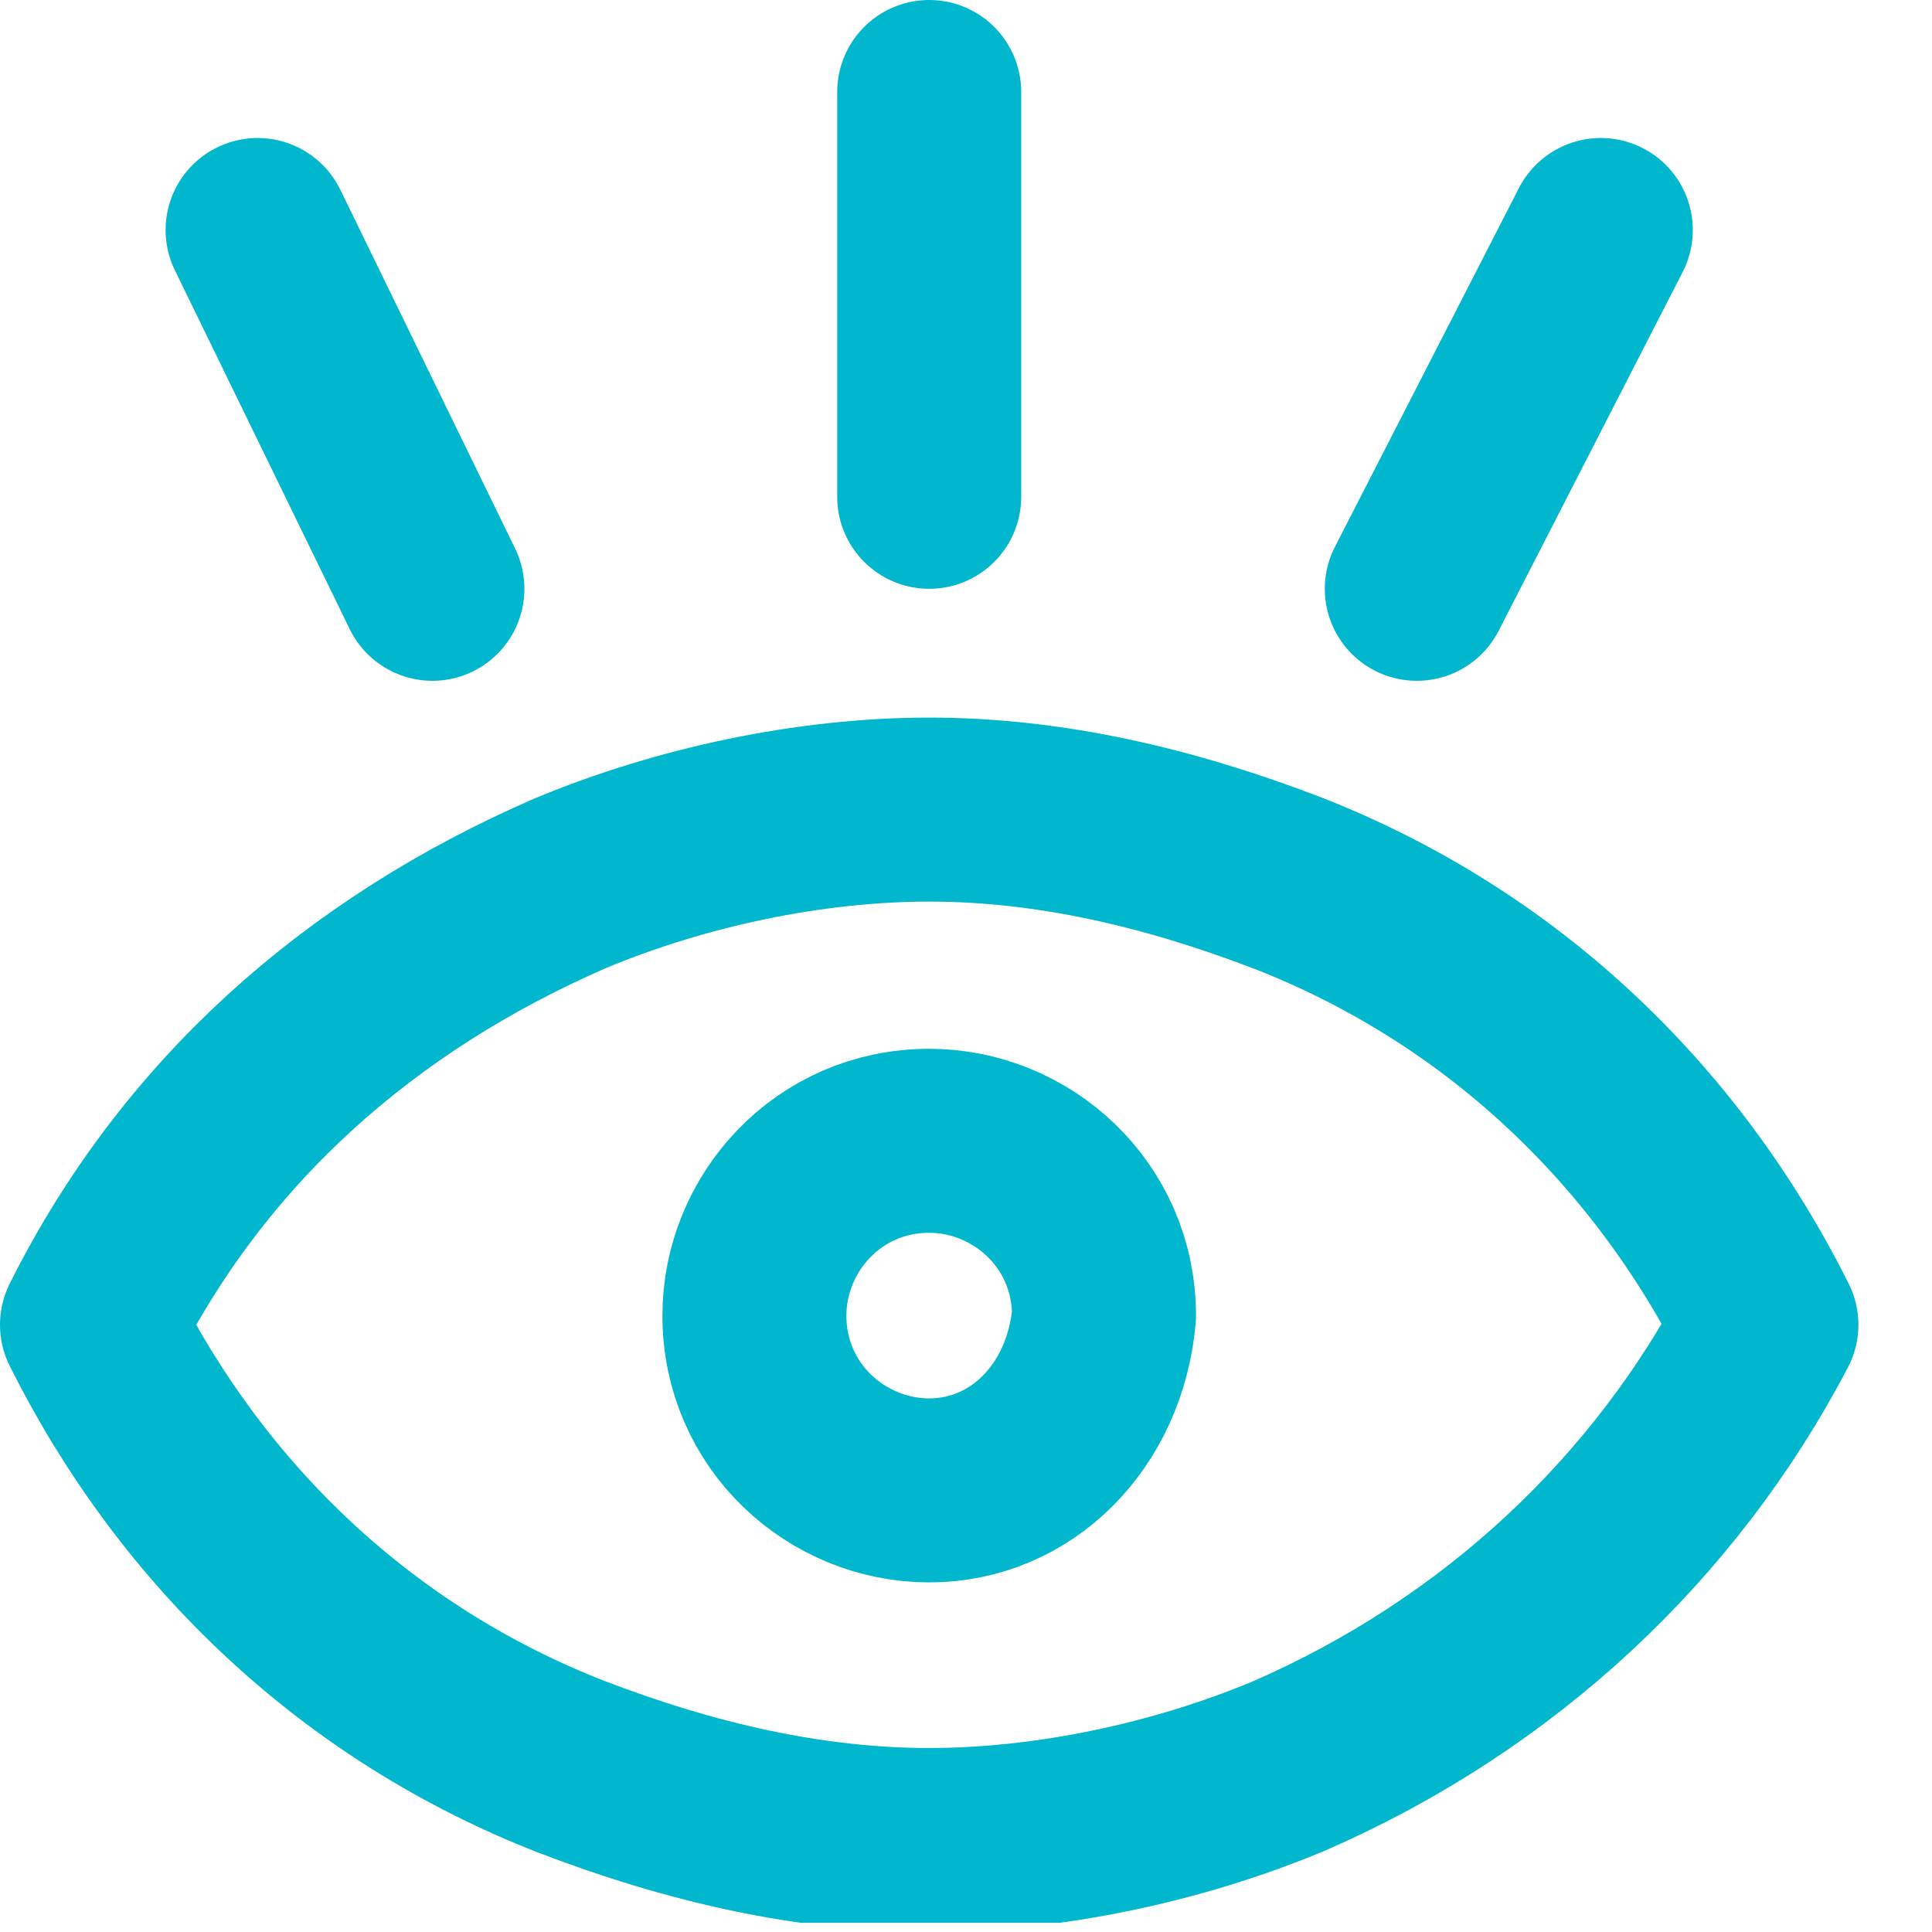
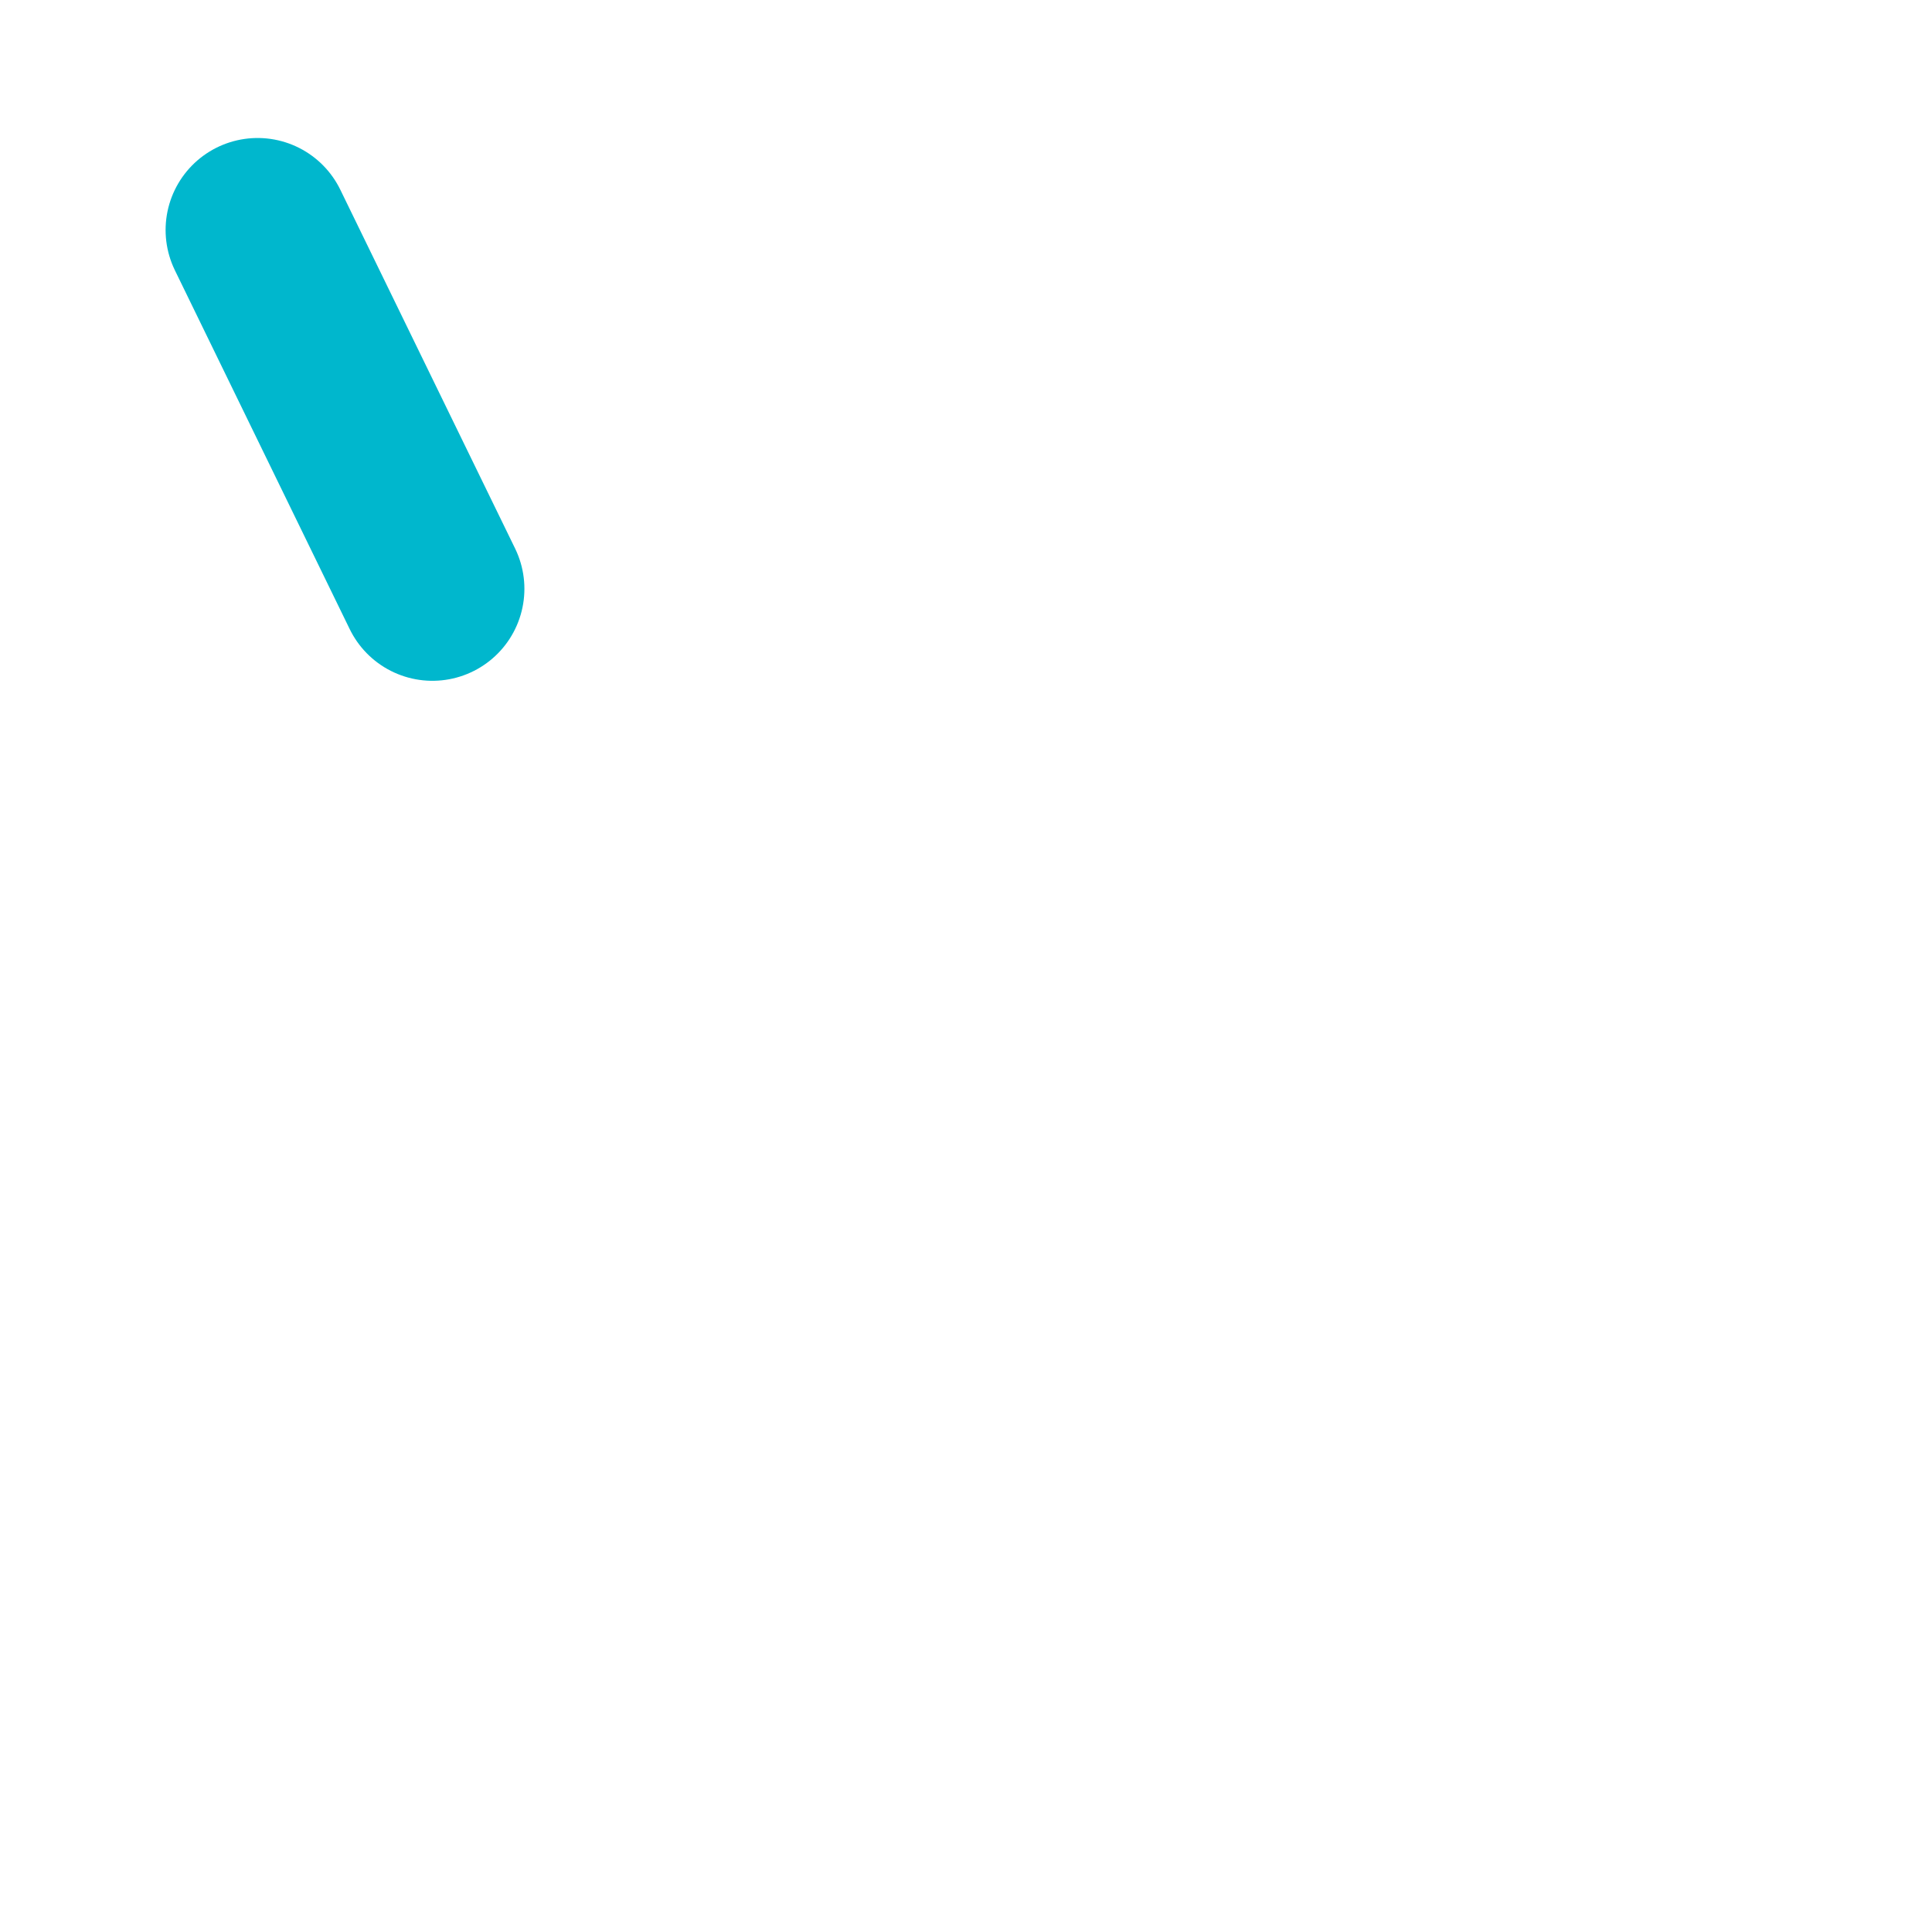
<svg xmlns="http://www.w3.org/2000/svg" width="21" height="21" viewBox="0 0 21 21" fill="none">
  <g clip-path="url(#clip0)">
-     <path d="M14 19.2C12.8 19.7 11.4 20 10.1 20C8.8 20 7.5 19.7 6.2 19.2C3.9 18.3 2.1 16.6 1 14.4C2.1 12.2 3.9 10.6 6.2 9.6C7.4 9.1 8.8 8.8 10.1 8.8C11.4 8.8 12.7 9.1 14 9.6C16.3 10.5 18.1 12.2 19.2 14.4C18.1 16.5 16.3 18.2 14 19.2Z" stroke="#00B7CD" stroke-width="2" stroke-miterlimit="10" stroke-linecap="round" stroke-linejoin="round" />
-     <path d="M10.1 16.2C9.1 16.2 8.2 15.4 8.2 14.3C8.2 13.3 9 12.4 10.1 12.4C11.1 12.4 12 13.2 12 14.3C11.9 15.4 11.1 16.2 10.1 16.2Z" stroke="#00B7CD" stroke-width="2" stroke-miterlimit="10" stroke-linecap="round" stroke-linejoin="round" />
-     <path d="M15.4 6.4L17.4 2.5" stroke="#00B7CD" stroke-width="2" stroke-miterlimit="10" stroke-linecap="round" stroke-linejoin="round" />
    <path d="M4.7 6.4L2.8 2.5" stroke="#00B7CD" stroke-width="2" stroke-miterlimit="10" stroke-linecap="round" stroke-linejoin="round" />
-     <path d="M10.1 5.4V1" stroke="#00B7CD" stroke-width="2" stroke-miterlimit="10" stroke-linecap="round" stroke-linejoin="round" />
  </g>
  <defs>
    <clipPath id="clip0">
      <rect width="20.2" height="20.9" fill="white" />
    </clipPath>
  </defs>
</svg>